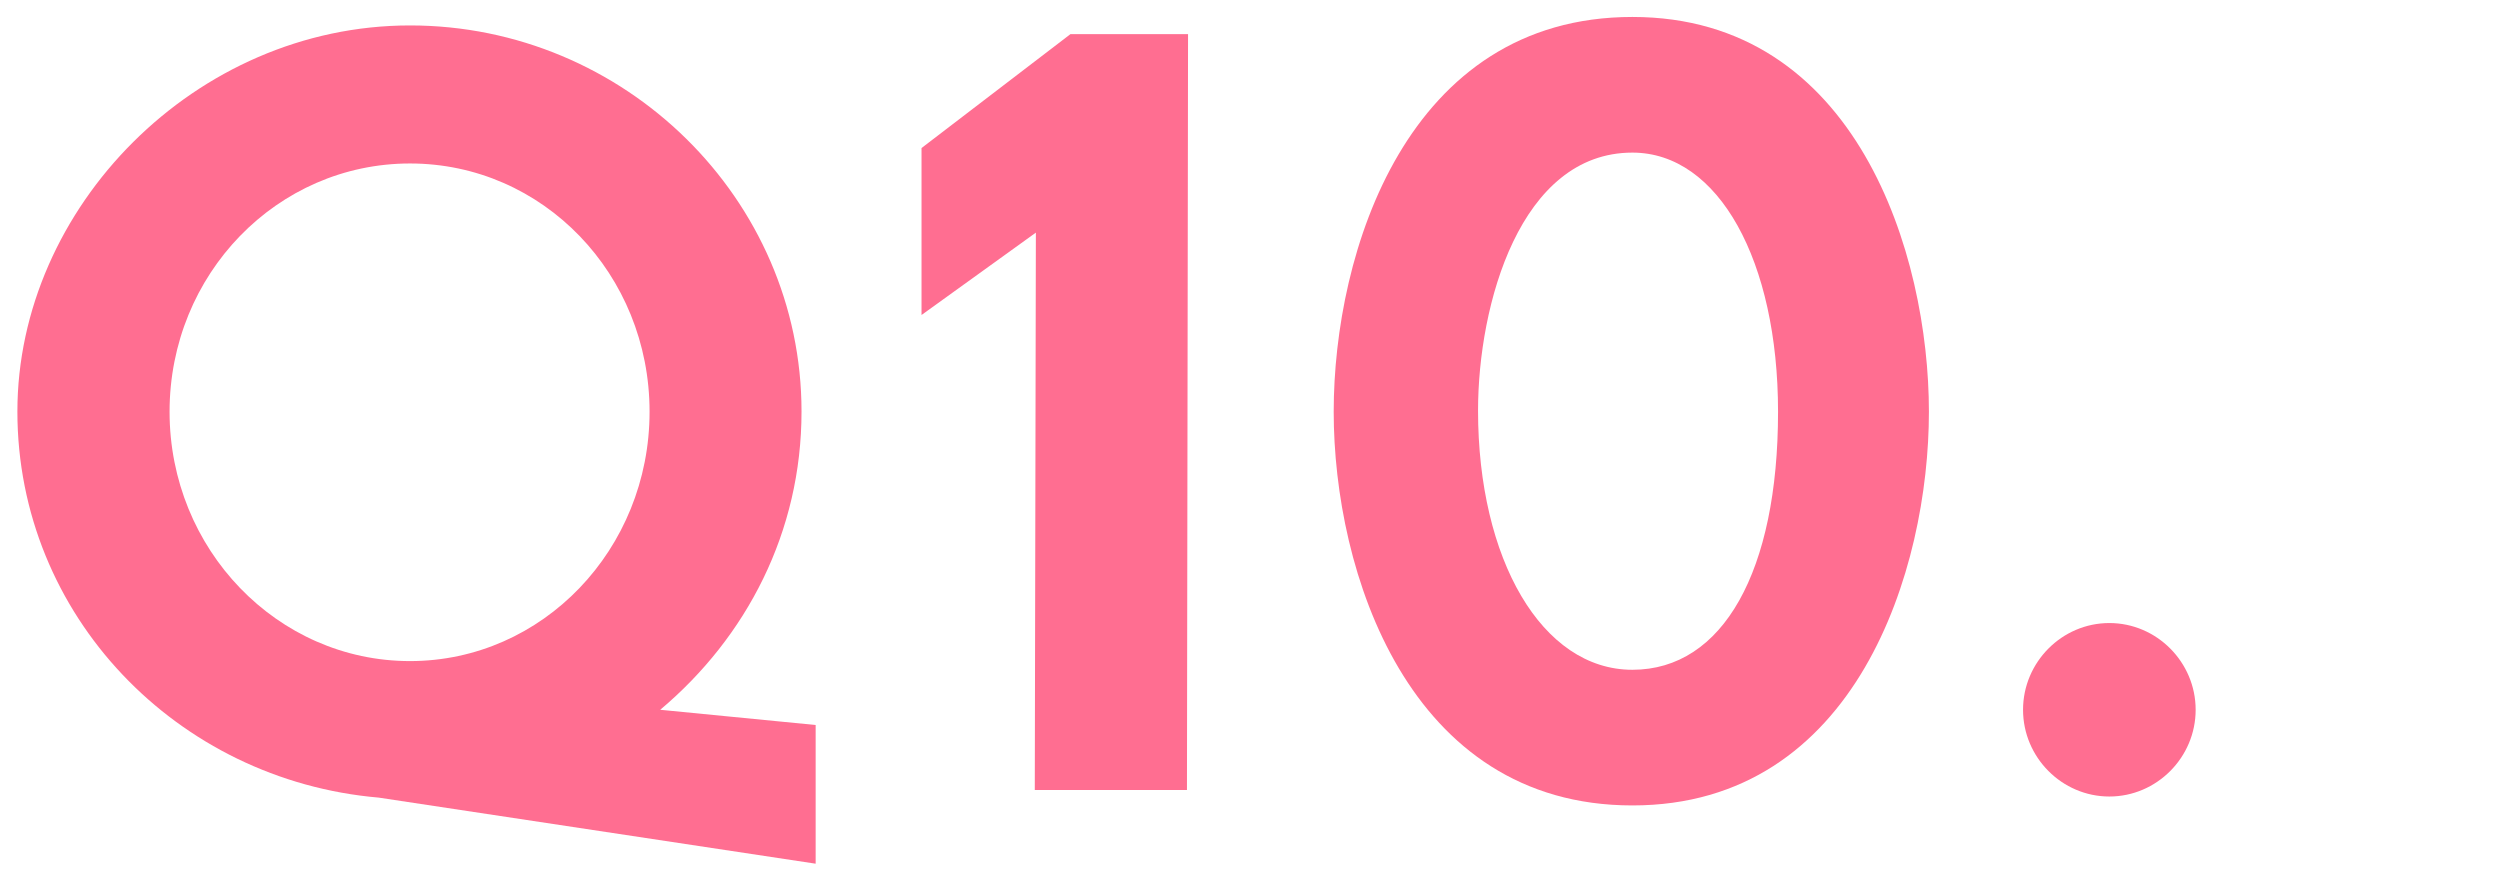
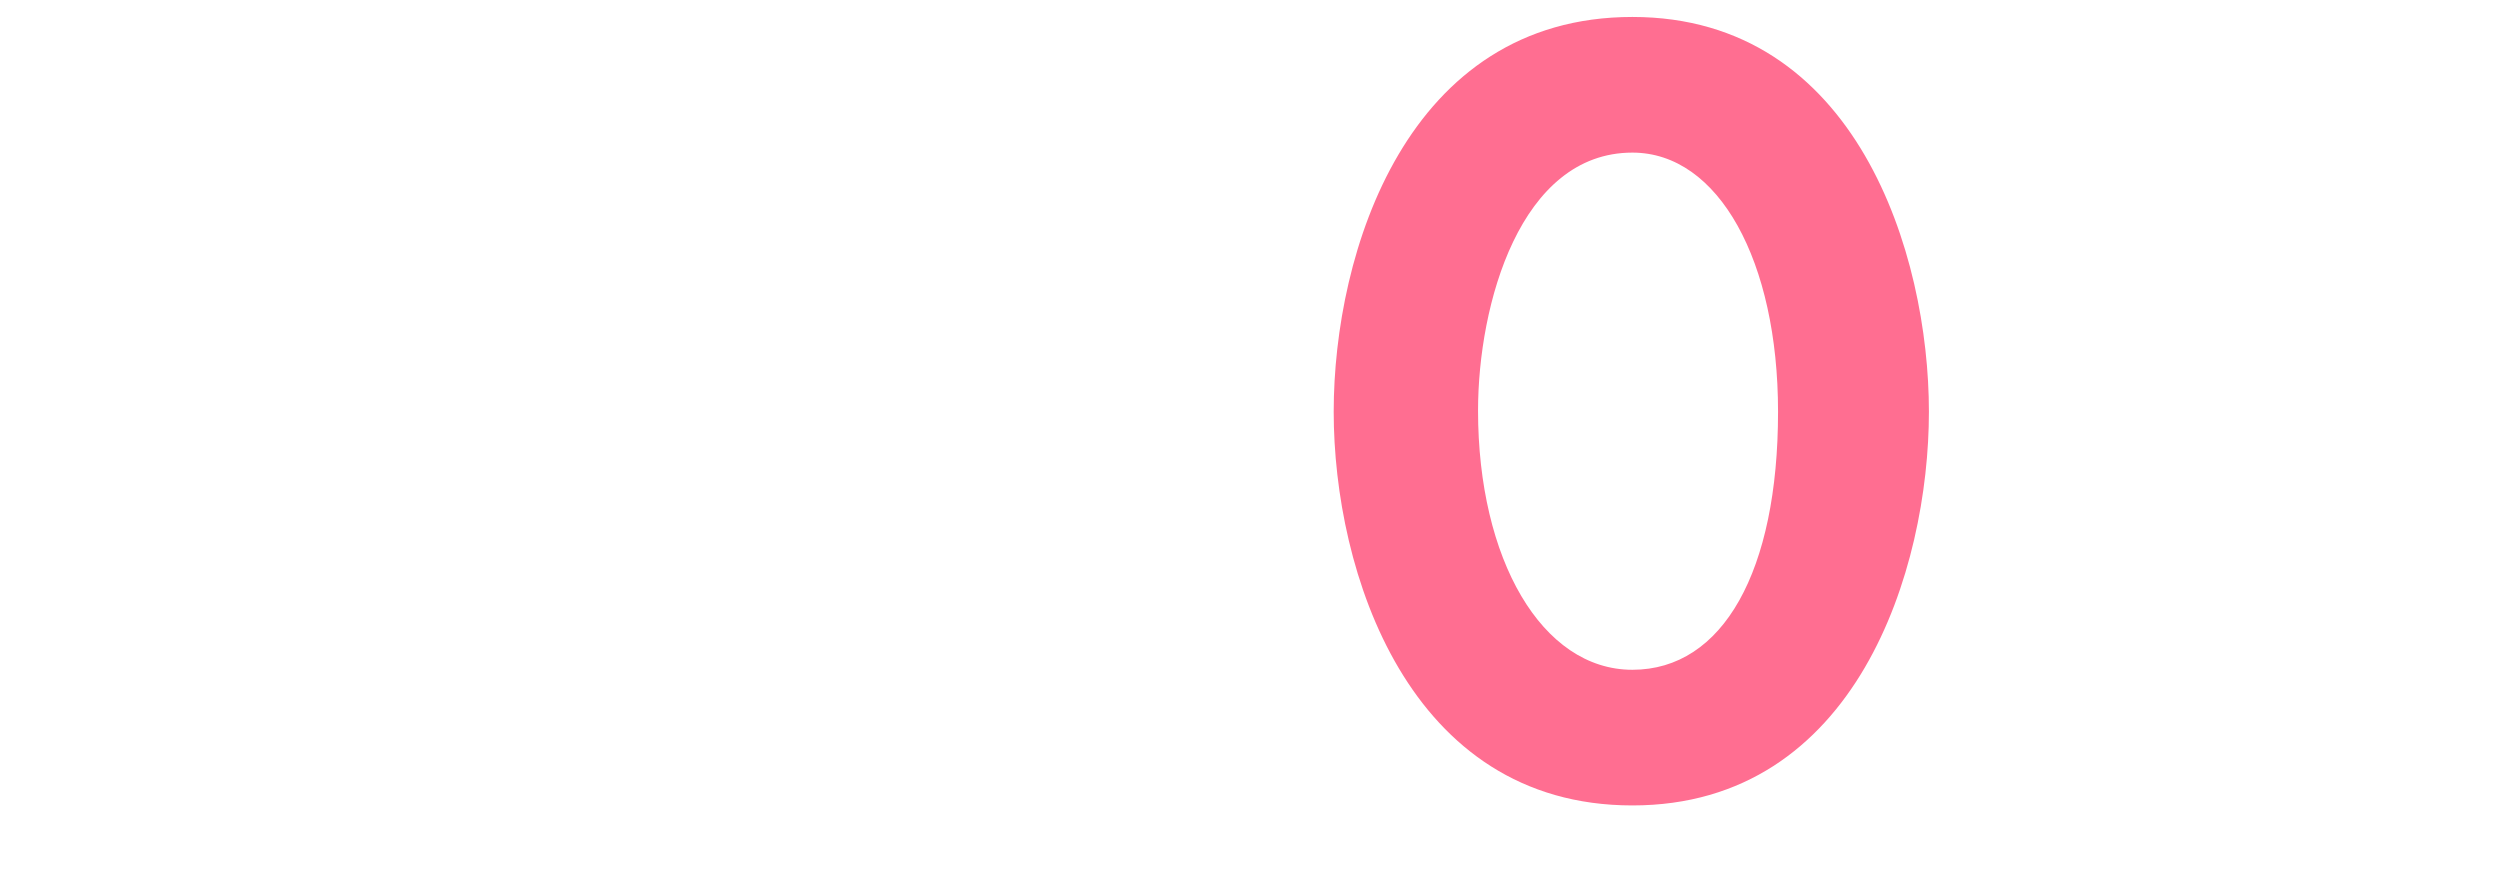
<svg xmlns="http://www.w3.org/2000/svg" id="_レイヤー_1" viewBox="0 0 115 40">
  <defs>
    <style>.cls-1{fill:#ff6e91;}</style>
  </defs>
-   <path class="cls-1" d="m30.37,32.65l7.15.7v6.38l-20.1-3.04C8.14,35.89.8,28.31.8,18.93S8.99,1.17,18.86,1.17s18.01,7.98,18.01,17.76c0,5.54-2.53,10.38-6.5,13.72Zm-11.51-2.24c6.1,0,11.02-5.14,11.02-11.47s-4.91-11.42-11.02-11.42-11.06,5.09-11.06,11.42,4.96,11.47,11.06,11.47Z" />
-   <path class="cls-1" d="m42.39,14.49v-7.68l6.85-5.24h5.41l-.05,34.77h-7l.05-25.64-5.26,3.79Z" />
  <path class="cls-1" d="m75.09.78c10.32,0,13.64,10.92,13.64,18.16s-3.32,18.11-13.64,18.11-13.74-10.77-13.74-18.11S64.72.78,75.09.78Zm-7.1,18.11c0,6.83,2.93,11.92,7.1,11.92s6.7-4.54,6.7-11.87c0-6.93-2.73-11.92-6.7-11.92-5.16,0-7.1,6.98-7.1,11.87Z" />
-   <path class="cls-1" d="m97.03,28.66c2.18,0,3.97,1.8,3.97,3.99s-1.79,3.99-3.97,3.99-3.97-1.8-3.97-3.99,1.79-3.99,3.97-3.99Z" />
</svg>